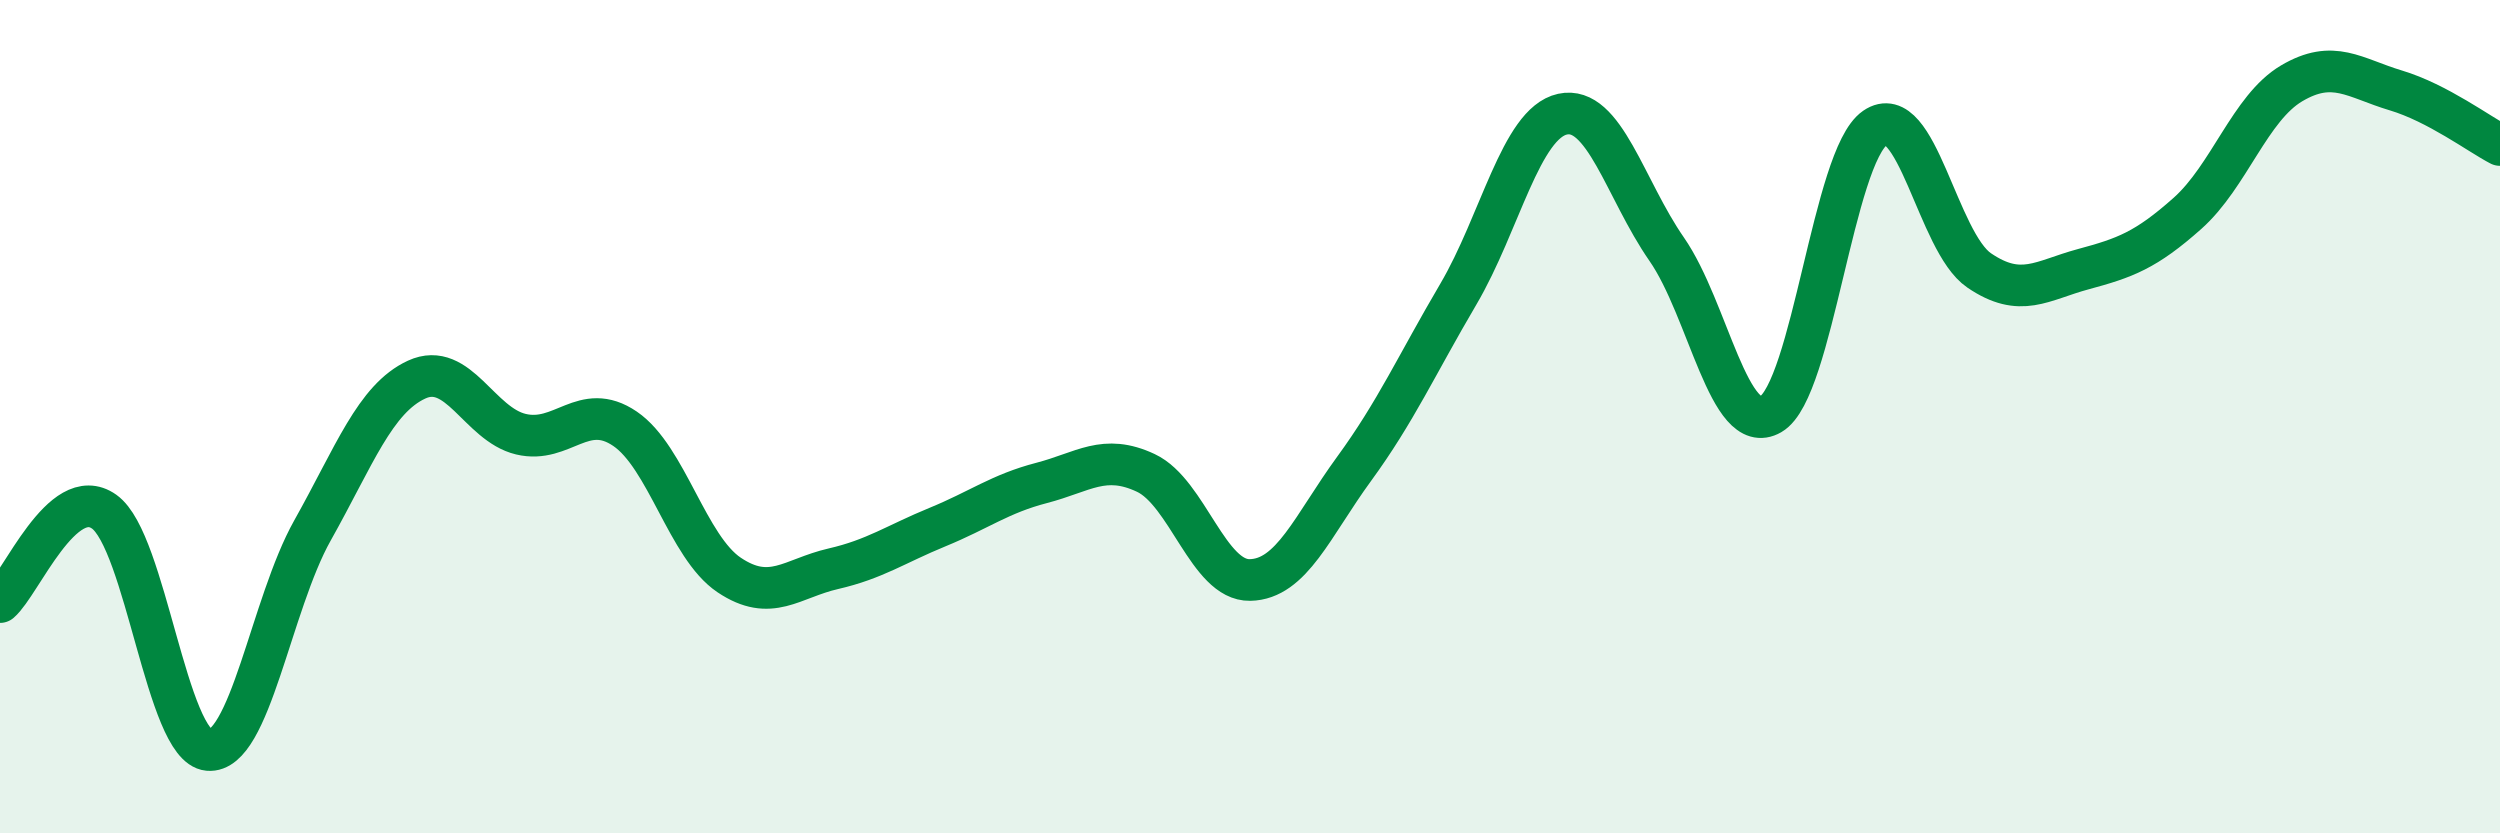
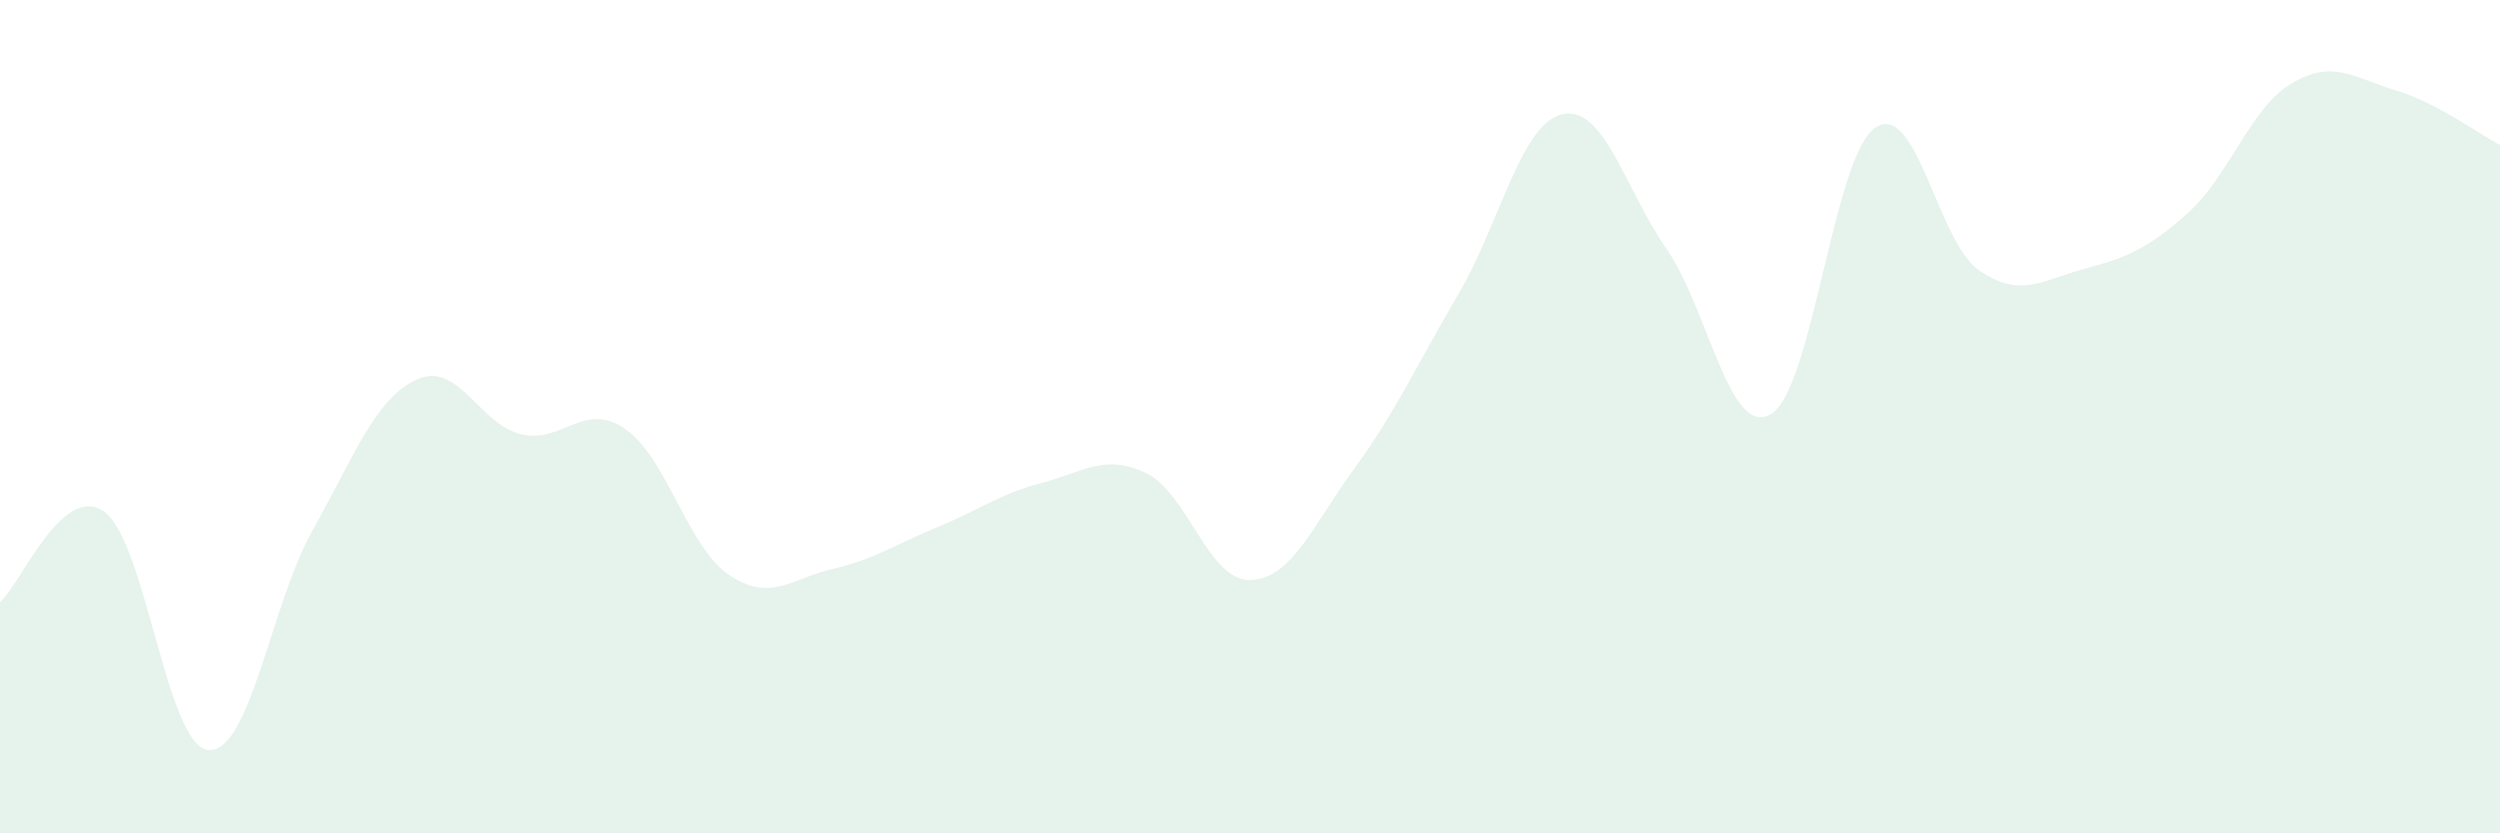
<svg xmlns="http://www.w3.org/2000/svg" width="60" height="20" viewBox="0 0 60 20">
  <path d="M 0,14.45 C 0.5,14.02 1.5,11.57 2.5,12.28 C 3.5,12.99 4,17.91 5,18 C 6,18.09 6.5,14.51 7.5,12.73 C 8.5,10.95 9,9.57 10,9.11 C 11,8.65 11.5,10.18 12.5,10.42 C 13.5,10.66 14,9.61 15,10.29 C 16,10.97 16.5,13.13 17.5,13.8 C 18.5,14.47 19,13.88 20,13.65 C 21,13.42 21.5,13.06 22.5,12.65 C 23.5,12.24 24,11.85 25,11.59 C 26,11.33 26.5,10.88 27.5,11.35 C 28.5,11.82 29,13.94 30,13.92 C 31,13.9 31.5,12.62 32.5,11.25 C 33.5,9.88 34,8.76 35,7.06 C 36,5.36 36.5,2.96 37.5,2.74 C 38.5,2.52 39,4.54 40,5.98 C 41,7.42 41.5,10.52 42.5,9.94 C 43.5,9.36 44,3.76 45,3.07 C 46,2.38 46.5,5.81 47.5,6.49 C 48.5,7.17 49,6.73 50,6.46 C 51,6.19 51.5,6.01 52.5,5.12 C 53.5,4.23 54,2.59 55,2 C 56,1.41 56.5,1.87 57.5,2.17 C 58.5,2.47 59.5,3.22 60,3.48L60 20L0 20Z" fill="#008740" opacity="0.1" stroke-linecap="round" stroke-linejoin="round" />
-   <path d="M 0,14.45 C 0.5,14.02 1.5,11.57 2.5,12.28 C 3.5,12.99 4,17.91 5,18 C 6,18.09 6.5,14.51 7.5,12.73 C 8.5,10.95 9,9.57 10,9.11 C 11,8.65 11.5,10.18 12.5,10.42 C 13.5,10.66 14,9.61 15,10.29 C 16,10.97 16.5,13.13 17.5,13.8 C 18.5,14.47 19,13.88 20,13.65 C 21,13.42 21.5,13.06 22.5,12.65 C 23.5,12.24 24,11.85 25,11.59 C 26,11.33 26.5,10.88 27.5,11.35 C 28.5,11.82 29,13.94 30,13.92 C 31,13.9 31.5,12.62 32.5,11.25 C 33.5,9.88 34,8.76 35,7.06 C 36,5.36 36.5,2.96 37.5,2.74 C 38.5,2.52 39,4.54 40,5.98 C 41,7.42 41.5,10.52 42.5,9.94 C 43.5,9.36 44,3.76 45,3.07 C 46,2.38 46.5,5.81 47.5,6.49 C 48.5,7.17 49,6.73 50,6.46 C 51,6.19 51.5,6.01 52.5,5.12 C 53.5,4.23 54,2.59 55,2 C 56,1.41 56.5,1.87 57.5,2.17 C 58.5,2.47 59.5,3.22 60,3.48" stroke="#008740" stroke-width="1" fill="none" stroke-linecap="round" stroke-linejoin="round" />
</svg>